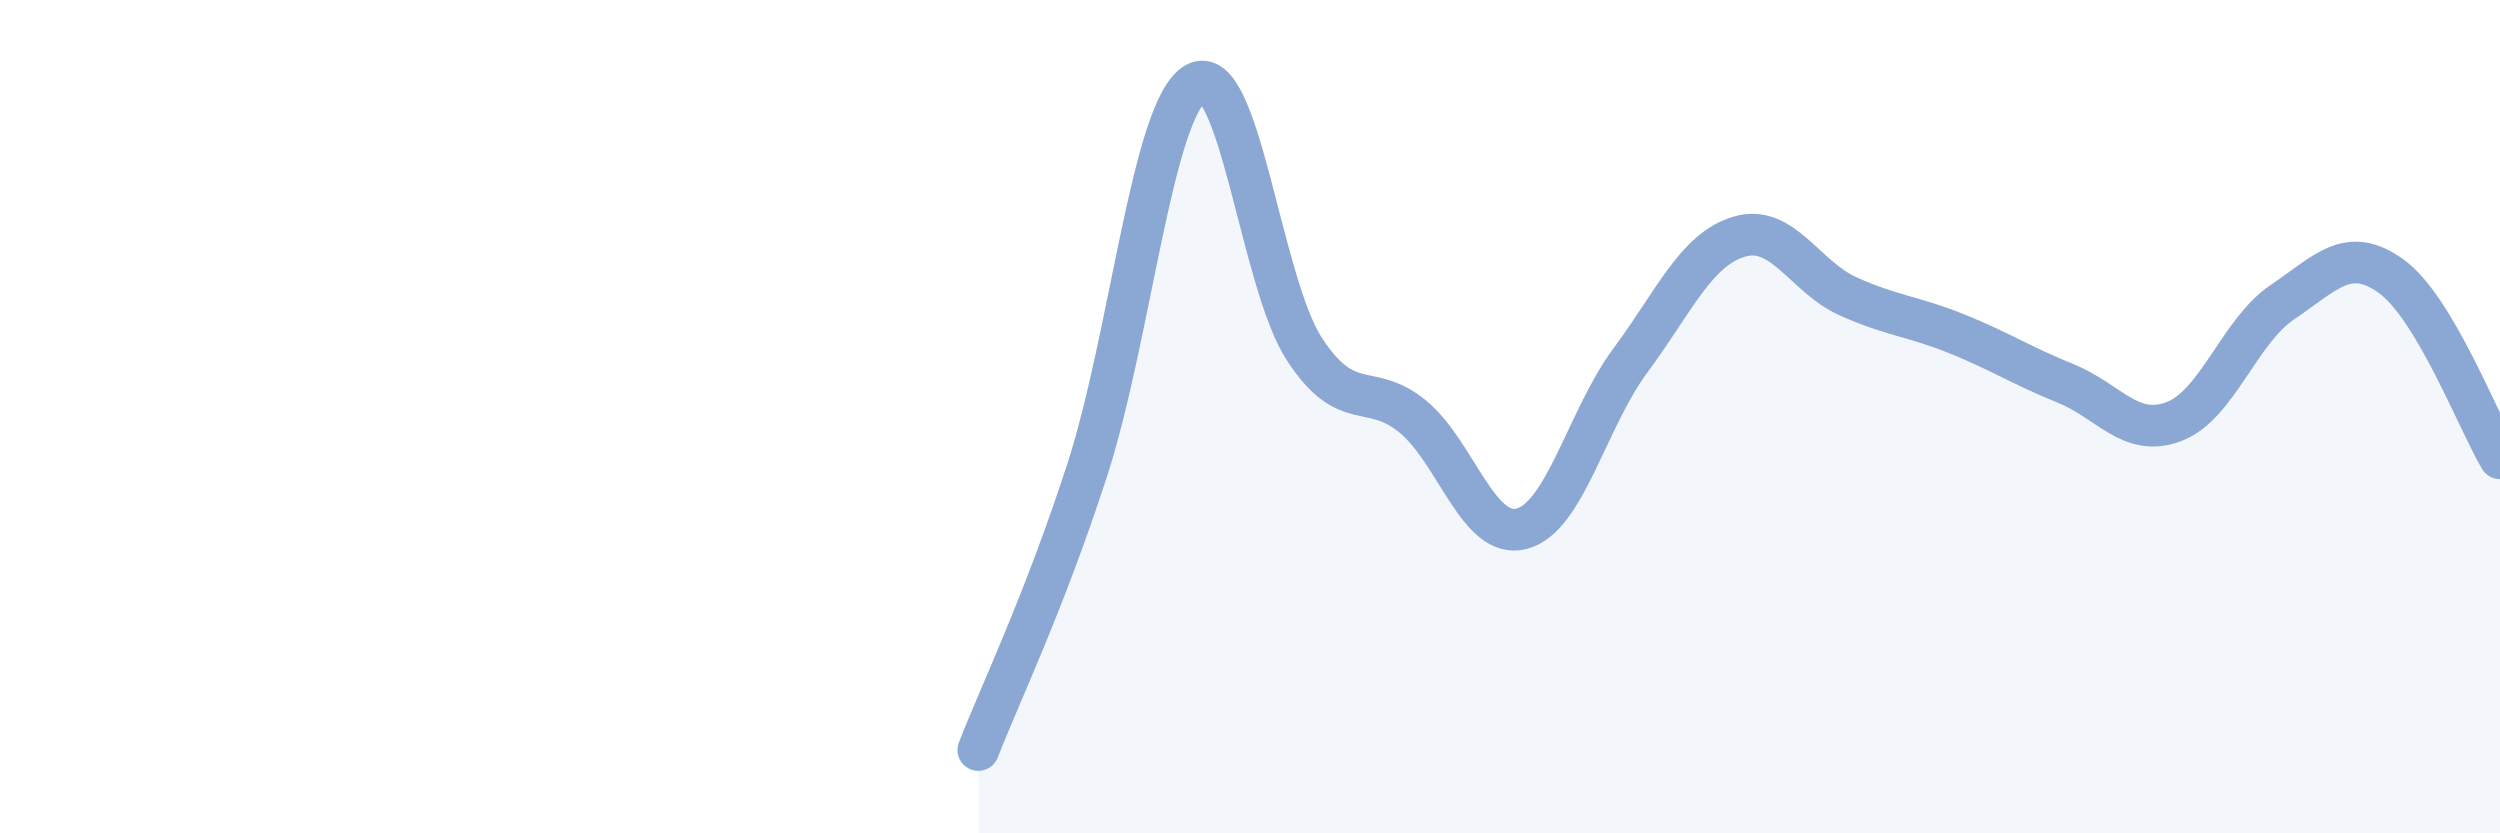
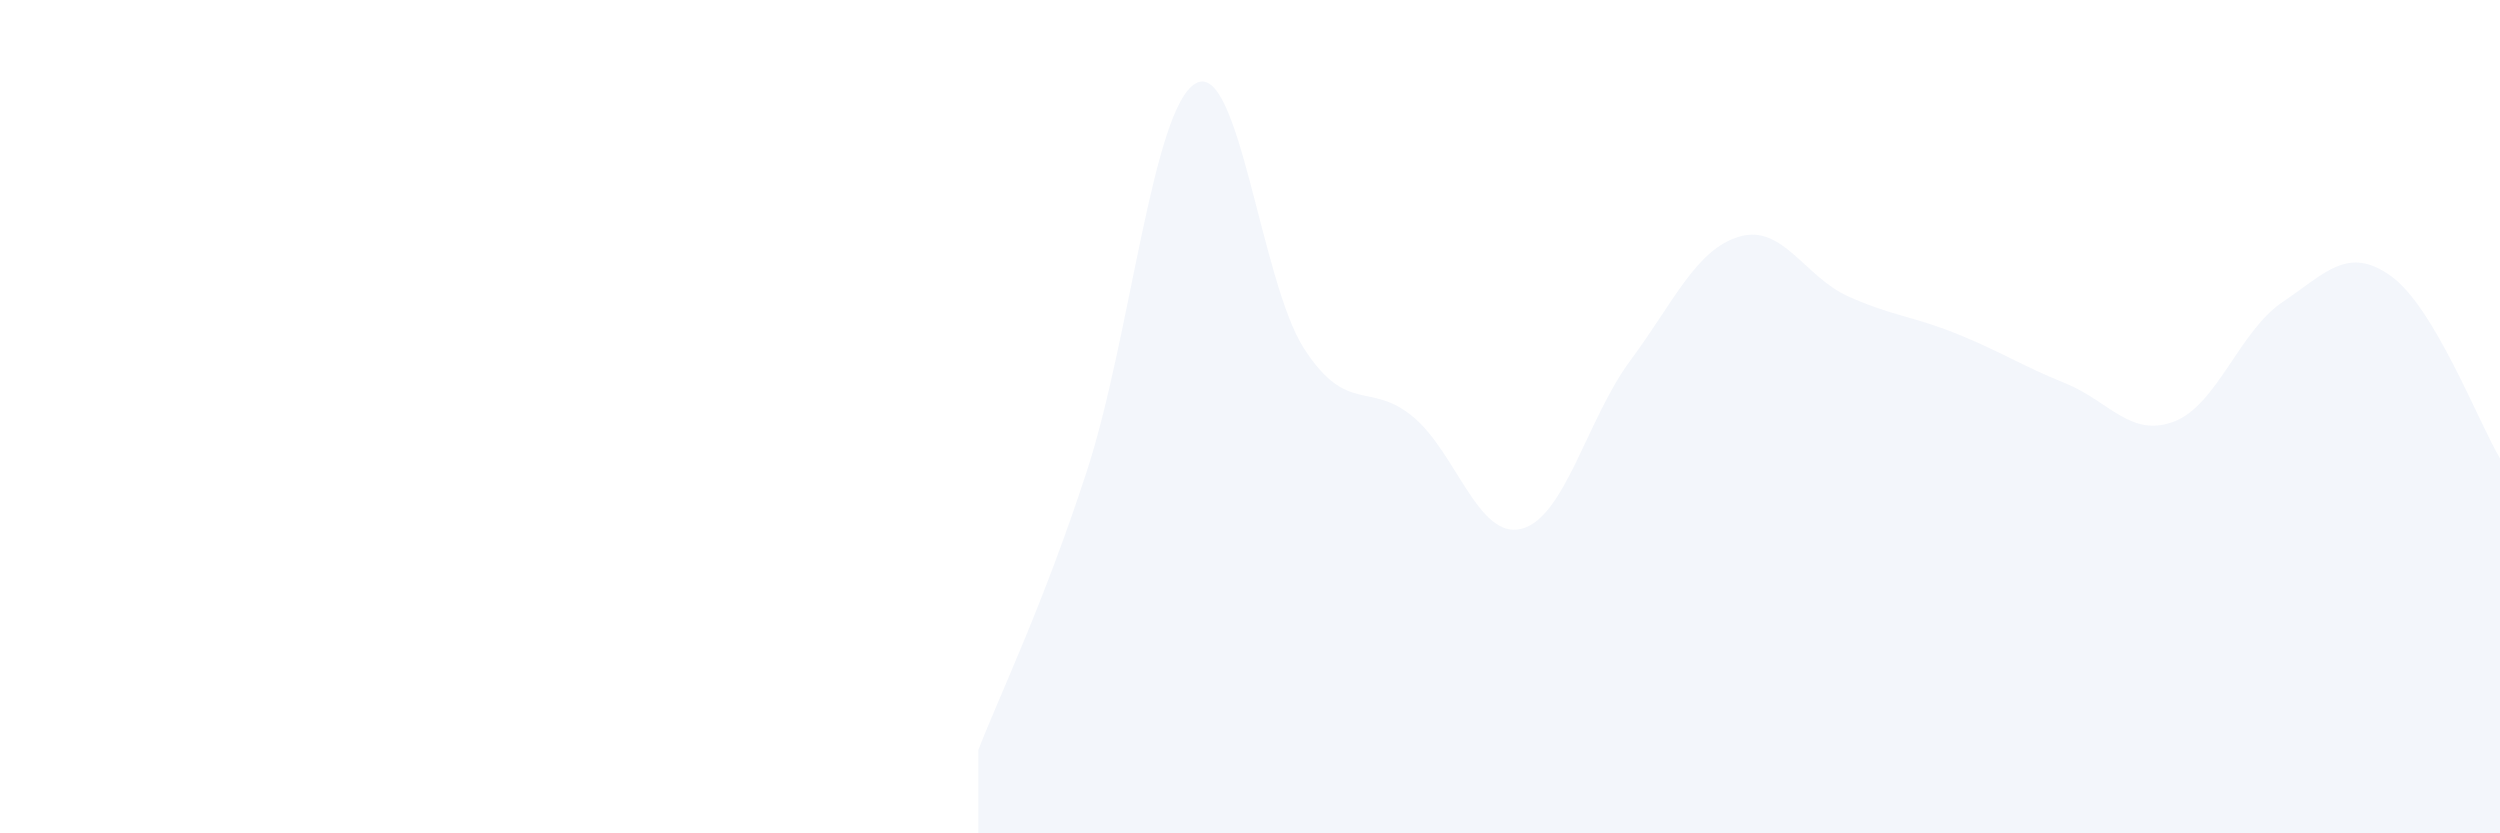
<svg xmlns="http://www.w3.org/2000/svg" width="60" height="20" viewBox="0 0 60 20">
  <path d="M 23.48,18 C 24,16.66 25.05,14.49 26.09,11.29 C 27.13,8.09 27.66,2.58 28.7,2 C 29.74,1.42 30.26,6.77 31.3,8.37 C 32.34,9.97 32.87,9.14 33.91,10 C 34.95,10.86 35.48,12.96 36.52,12.69 C 37.56,12.42 38.09,10.05 39.13,8.65 C 40.17,7.25 40.7,5.99 41.74,5.68 C 42.78,5.37 43.31,6.64 44.35,7.11 C 45.39,7.58 45.92,7.59 46.96,8.01 C 48,8.43 48.53,8.78 49.57,9.2 C 50.61,9.62 51.13,10.51 52.17,10.12 C 53.21,9.73 53.74,7.95 54.78,7.25 C 55.82,6.55 56.35,5.88 57.39,6.63 C 58.43,7.38 59.48,10.13 60,11L60 20L23.48 20Z" fill="#8ba7d3" opacity="0.1" stroke-linecap="round" stroke-linejoin="round" />
-   <path d="M 23.48,18 C 24,16.66 25.05,14.49 26.09,11.29 C 27.13,8.09 27.66,2.58 28.7,2 C 29.74,1.42 30.26,6.77 31.3,8.37 C 32.34,9.97 32.87,9.14 33.91,10 C 34.95,10.86 35.48,12.96 36.52,12.69 C 37.56,12.42 38.09,10.05 39.13,8.65 C 40.17,7.25 40.7,5.99 41.74,5.68 C 42.78,5.37 43.31,6.64 44.35,7.11 C 45.39,7.58 45.92,7.59 46.96,8.01 C 48,8.43 48.53,8.78 49.57,9.2 C 50.61,9.62 51.13,10.51 52.17,10.12 C 53.21,9.73 53.74,7.95 54.78,7.25 C 55.82,6.55 56.35,5.88 57.39,6.63 C 58.43,7.38 59.48,10.13 60,11" stroke="#8ba7d3" stroke-width="1" fill="none" stroke-linecap="round" stroke-linejoin="round" />
</svg>